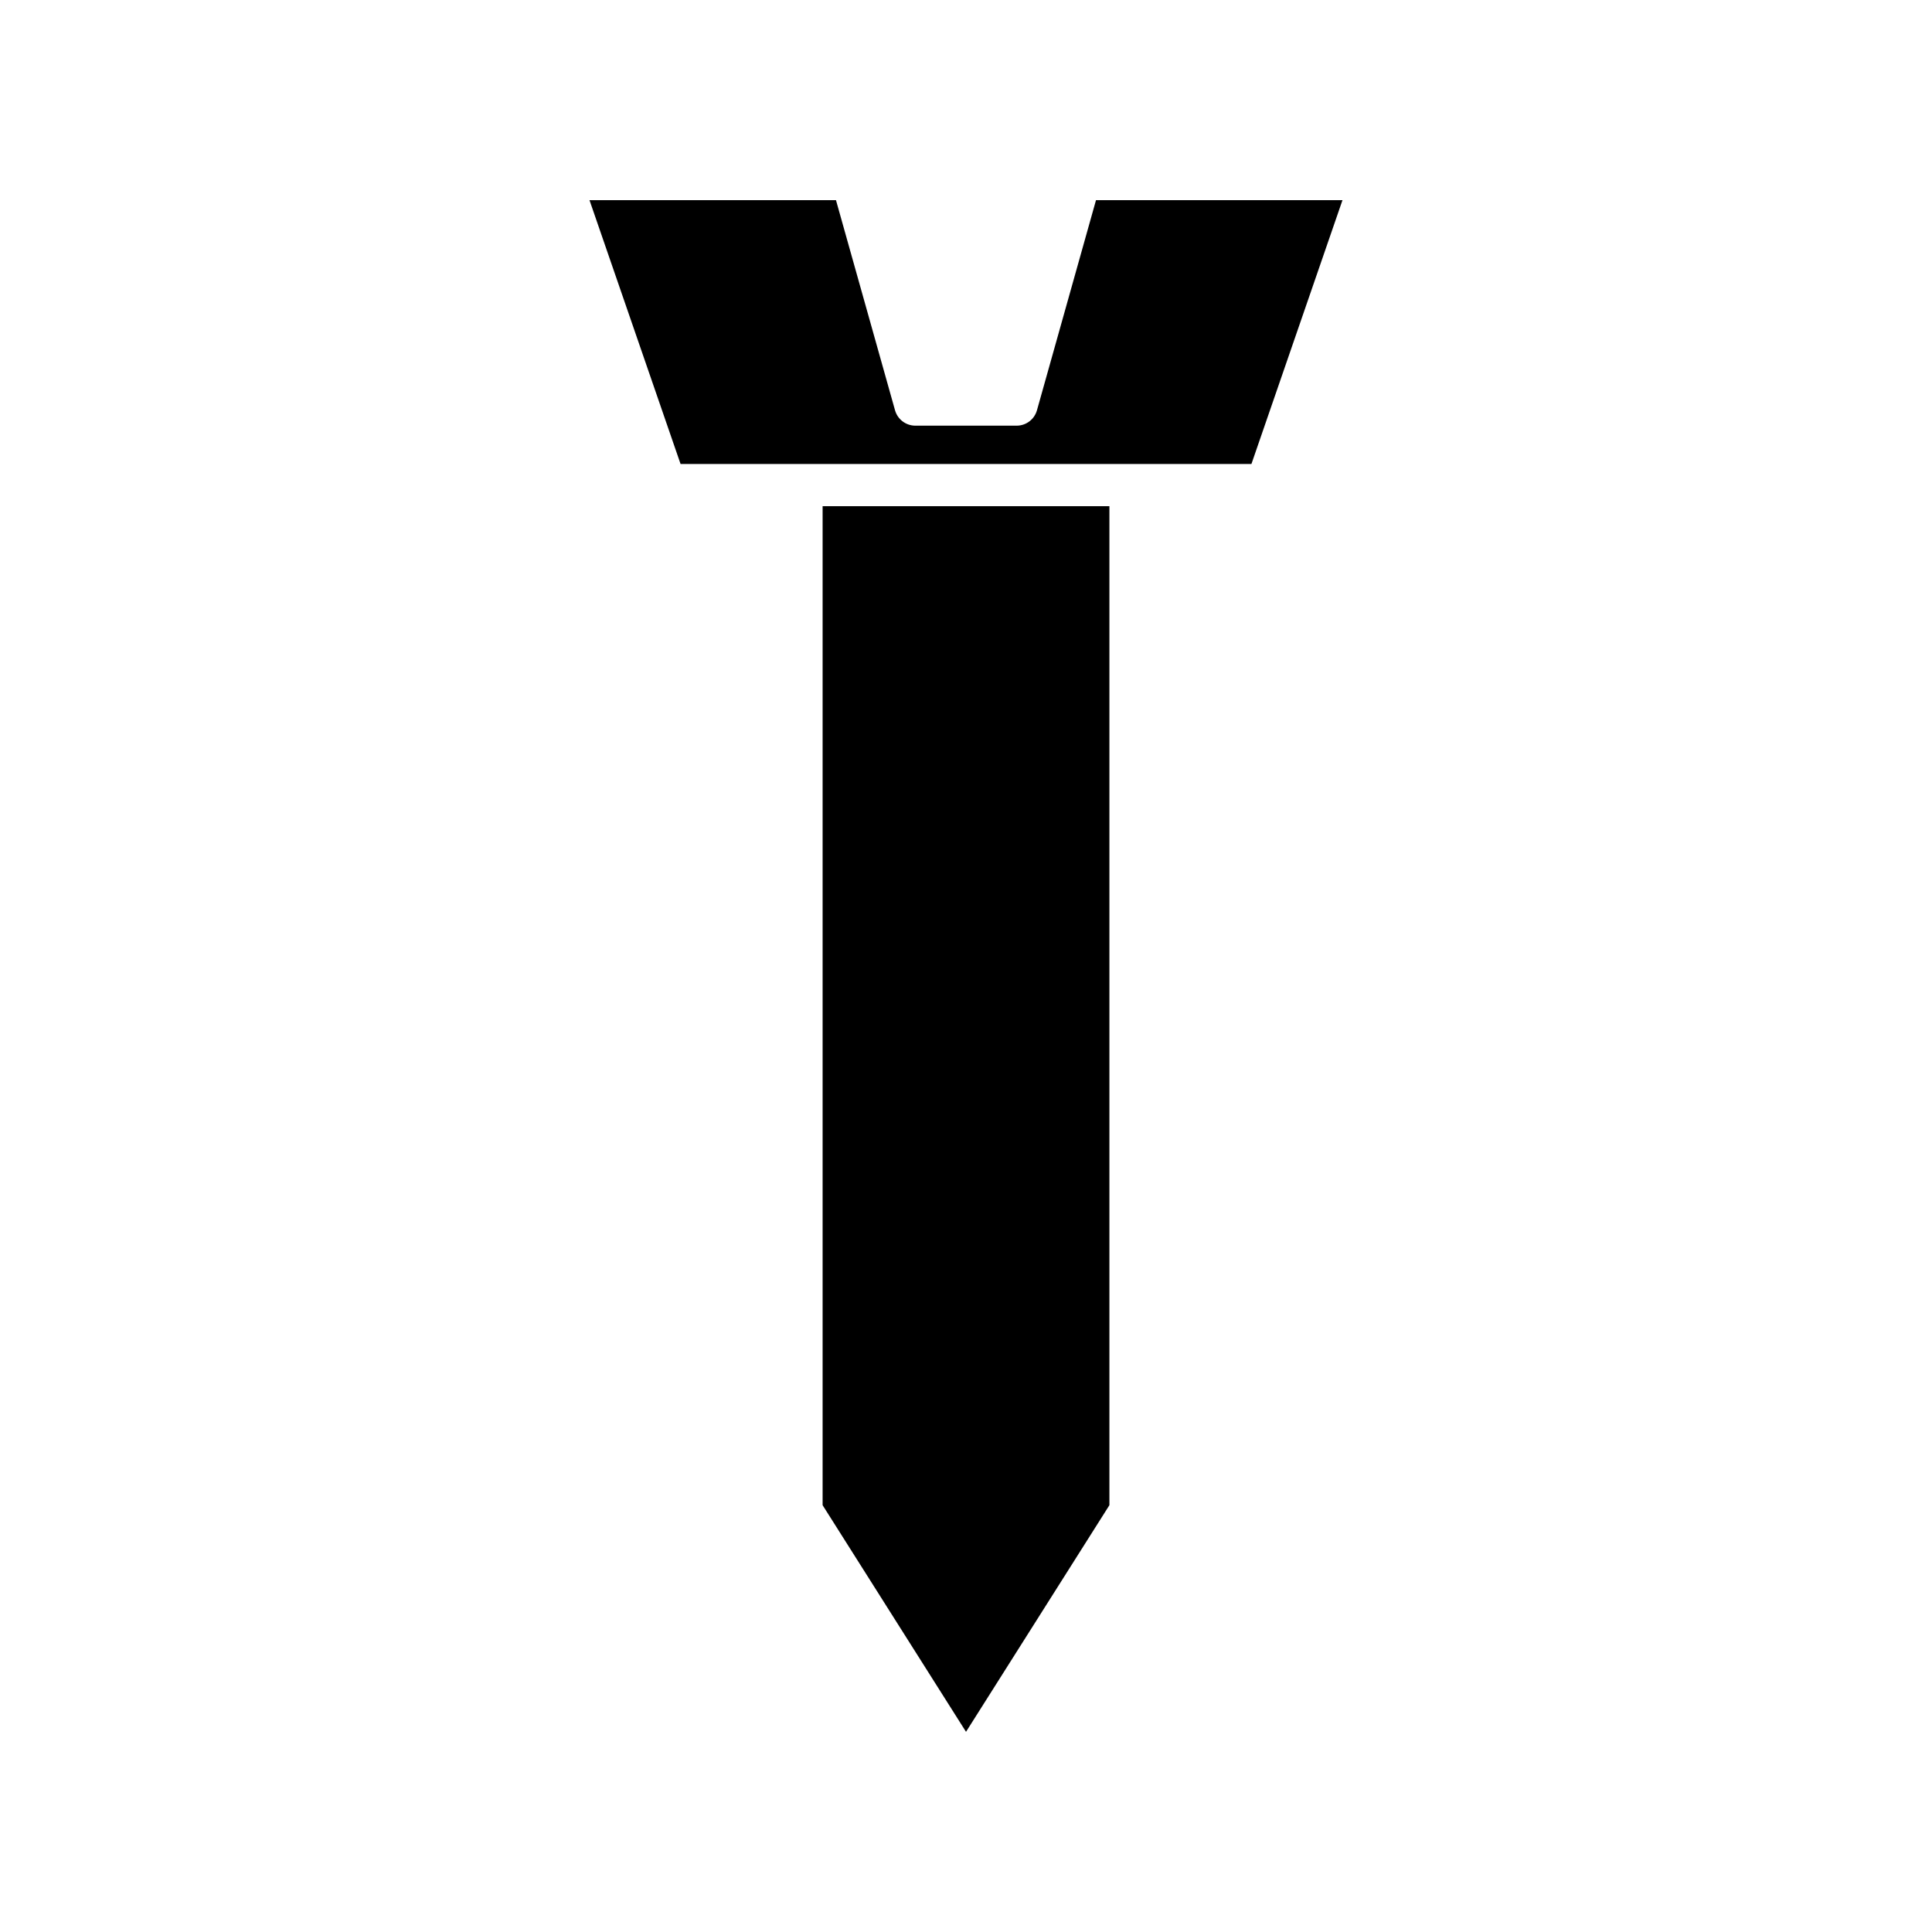
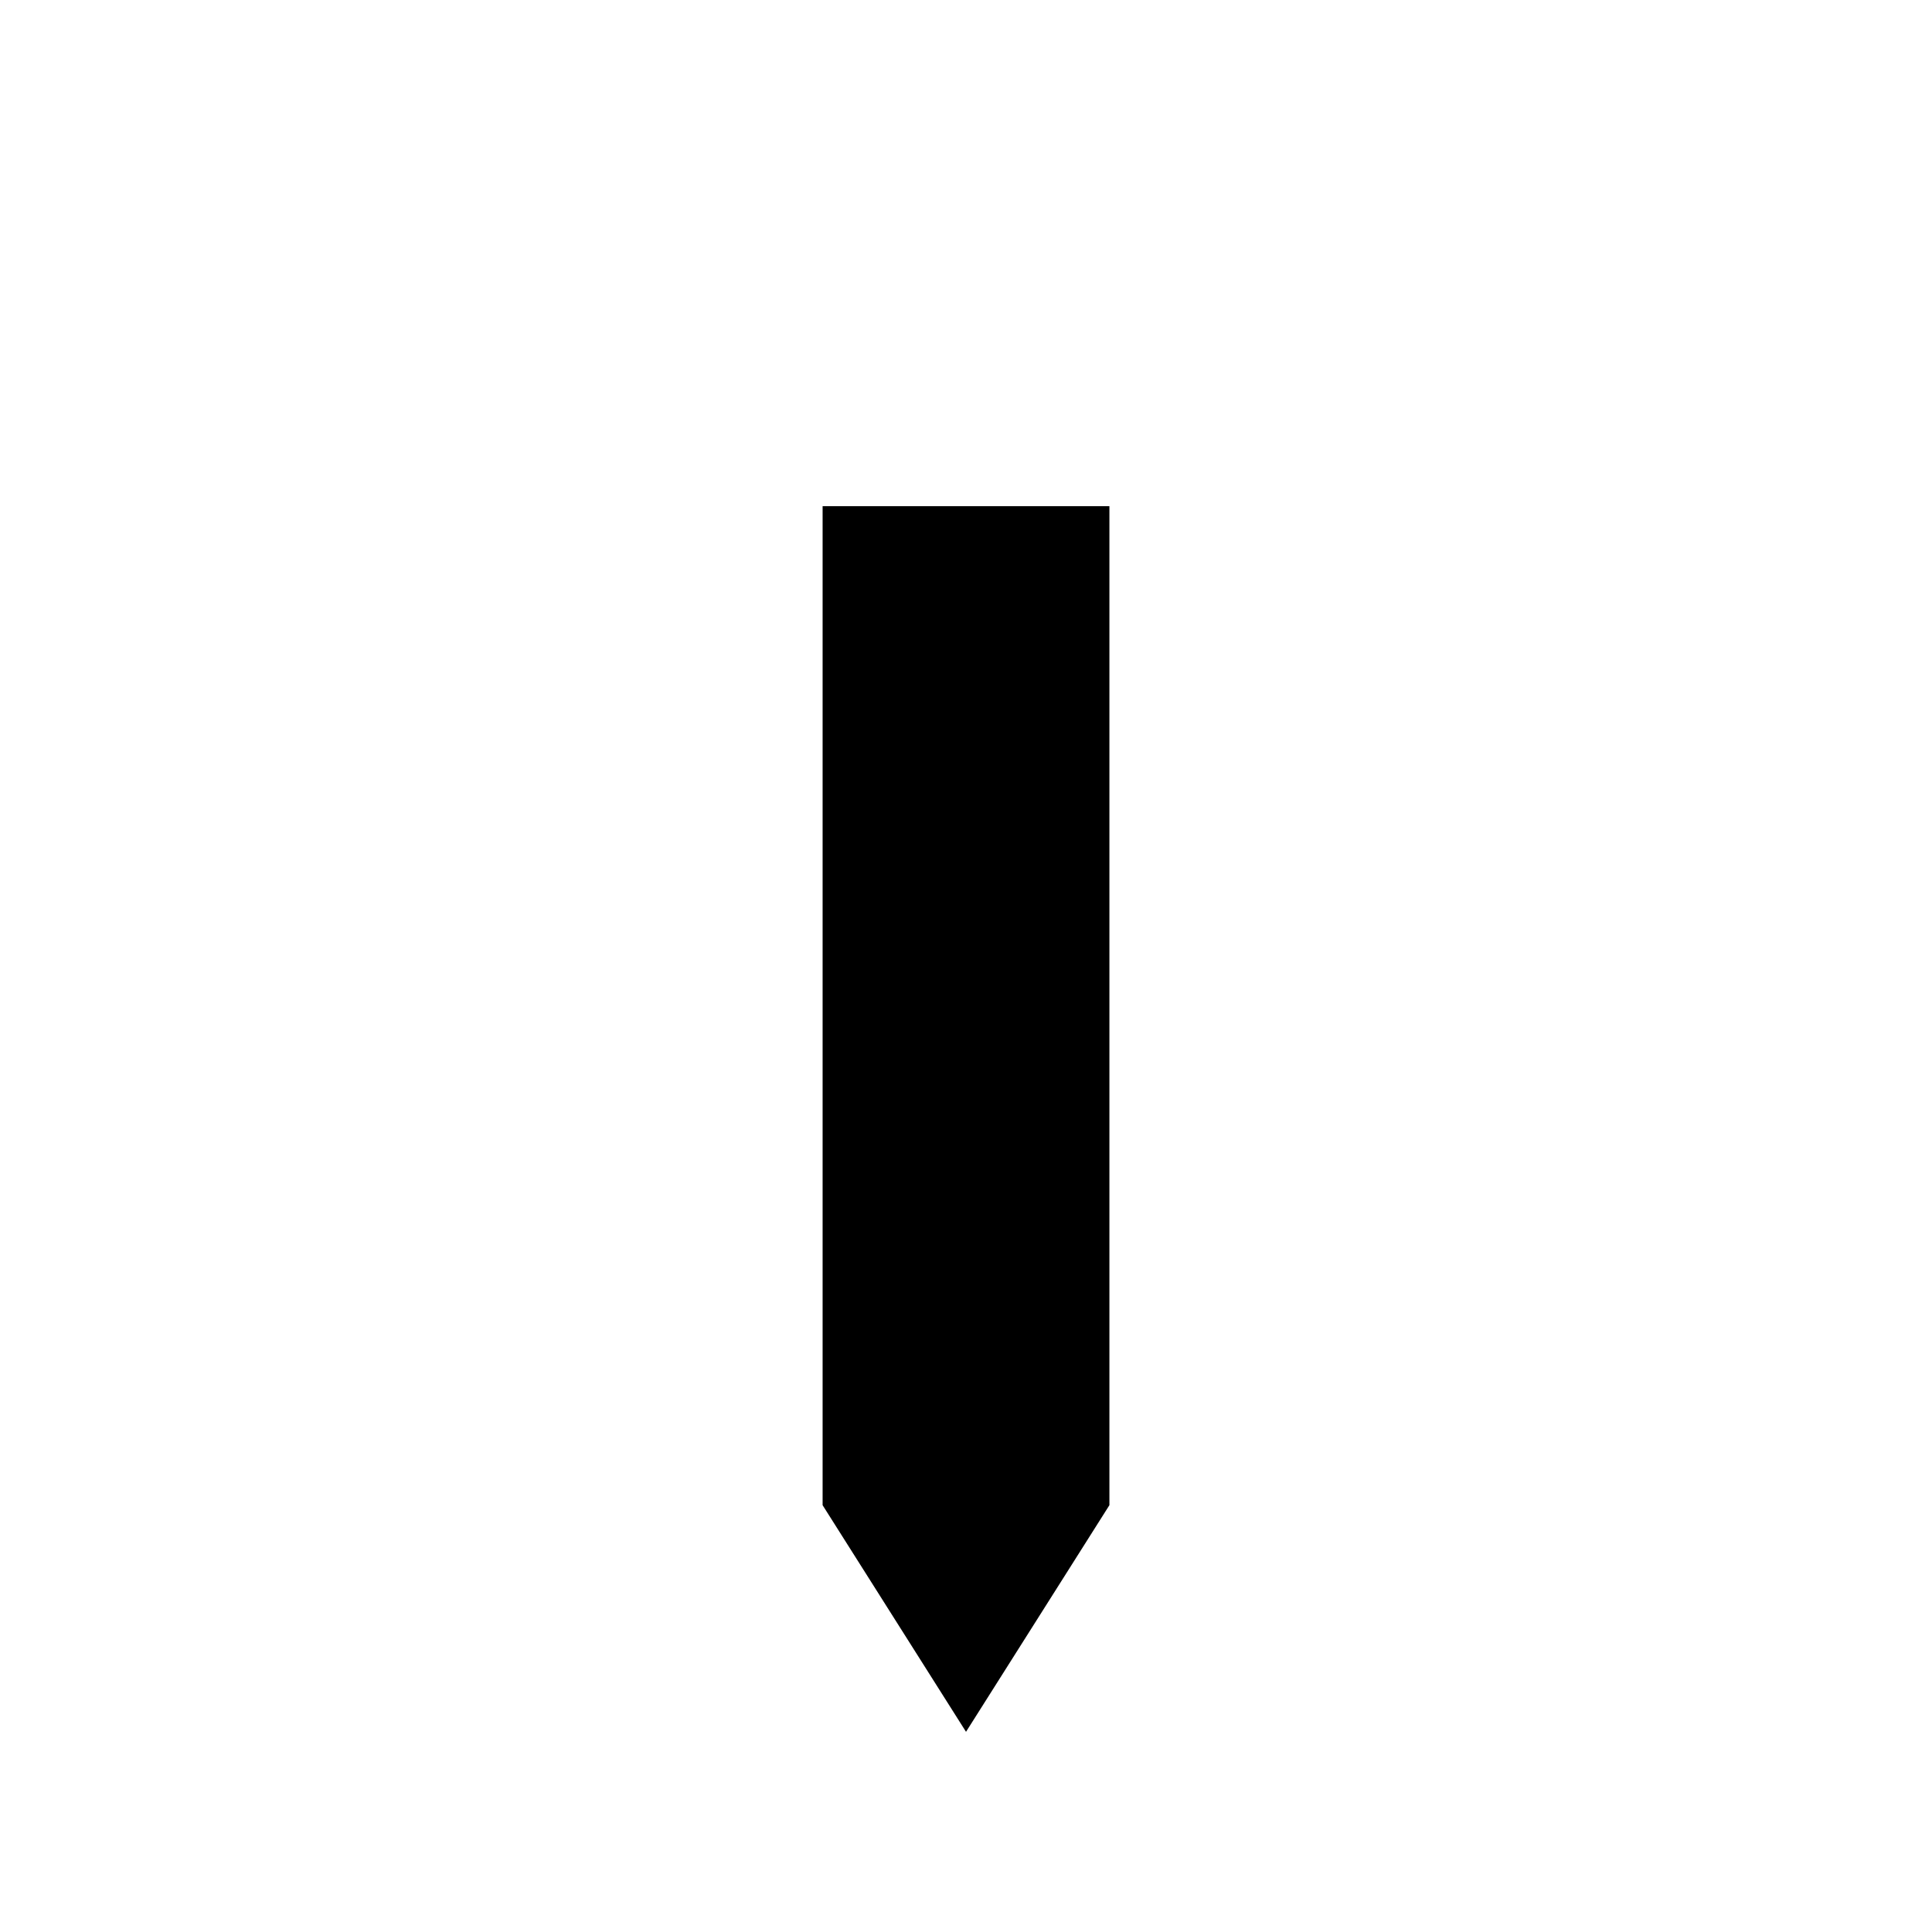
<svg xmlns="http://www.w3.org/2000/svg" fill="#000000" width="800px" height="800px" version="1.1" viewBox="144 144 512 512">
  <g>
    <path d="m362 542.89 38.004 60.059 38-60.059v-264.74h-76.004z" />
-     <path d="m434.45 197.05-15.645 55.676c-0.68 2.418-2.879 4.082-5.391 4.082h-26.832c-2.508 0-4.711-1.668-5.391-4.082l-15.645-55.676h-65.32l24.129 69.906h151.29l24.125-69.906z" />
  </g>
</svg>